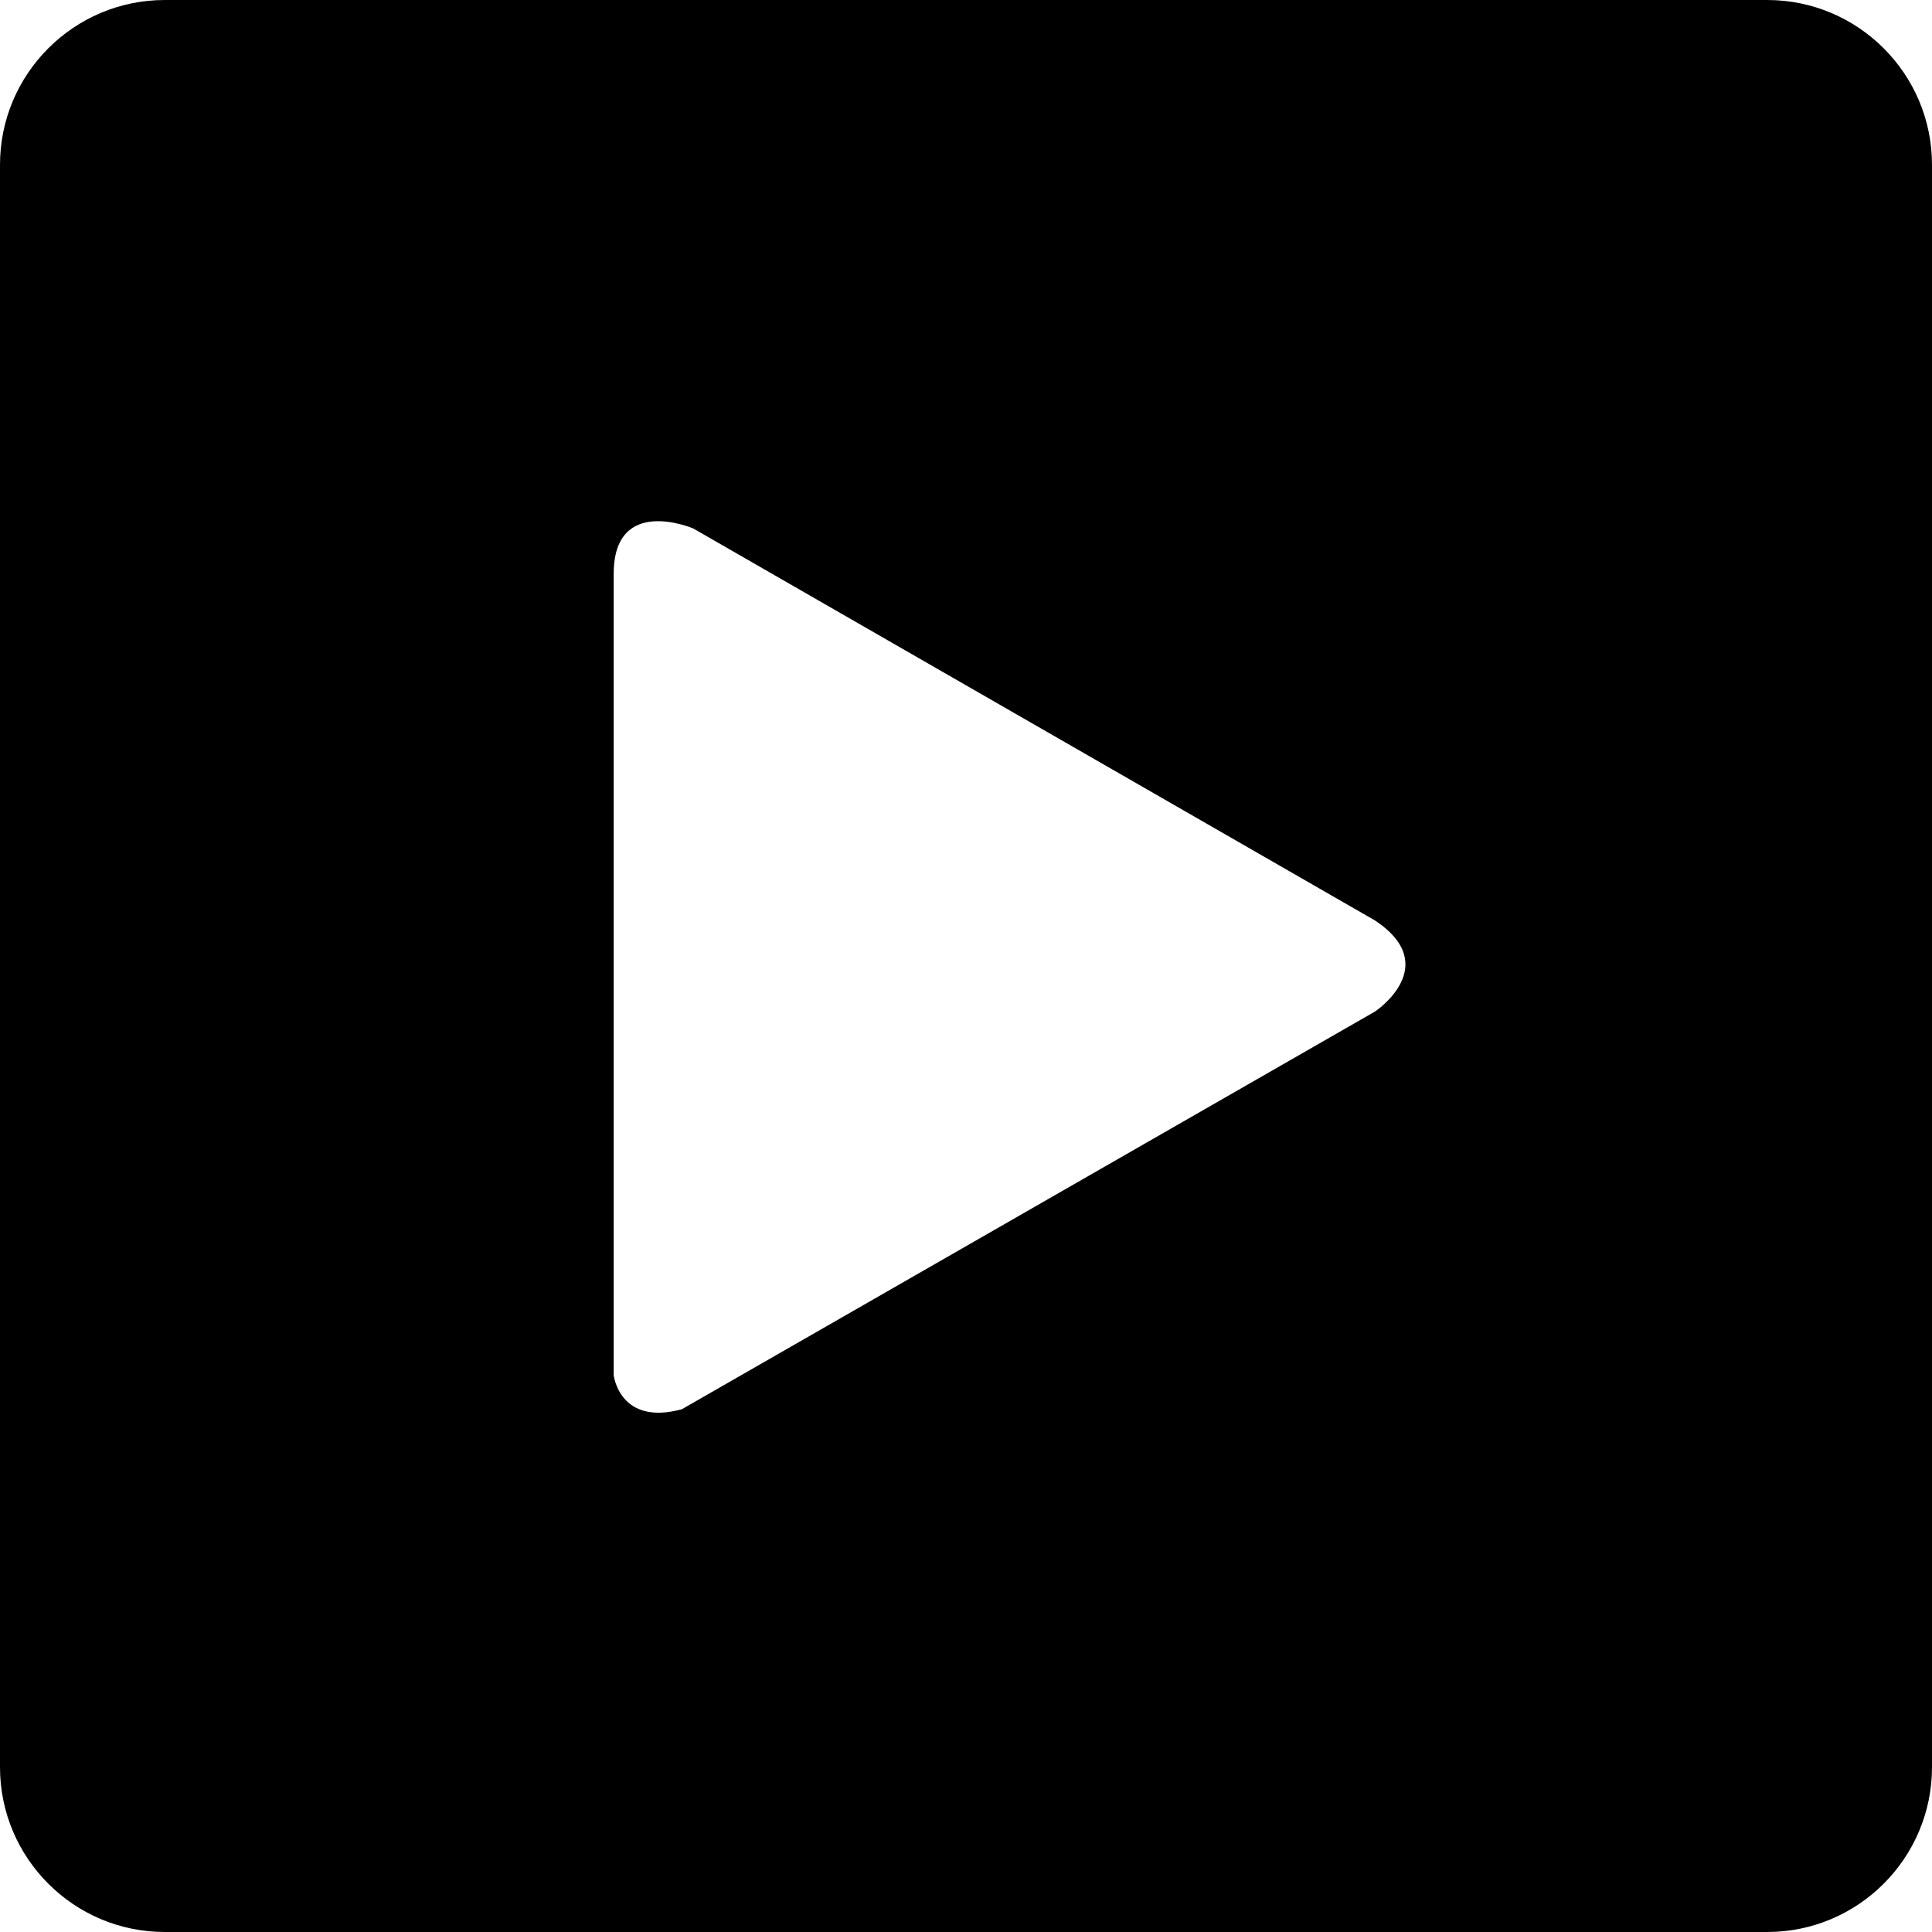
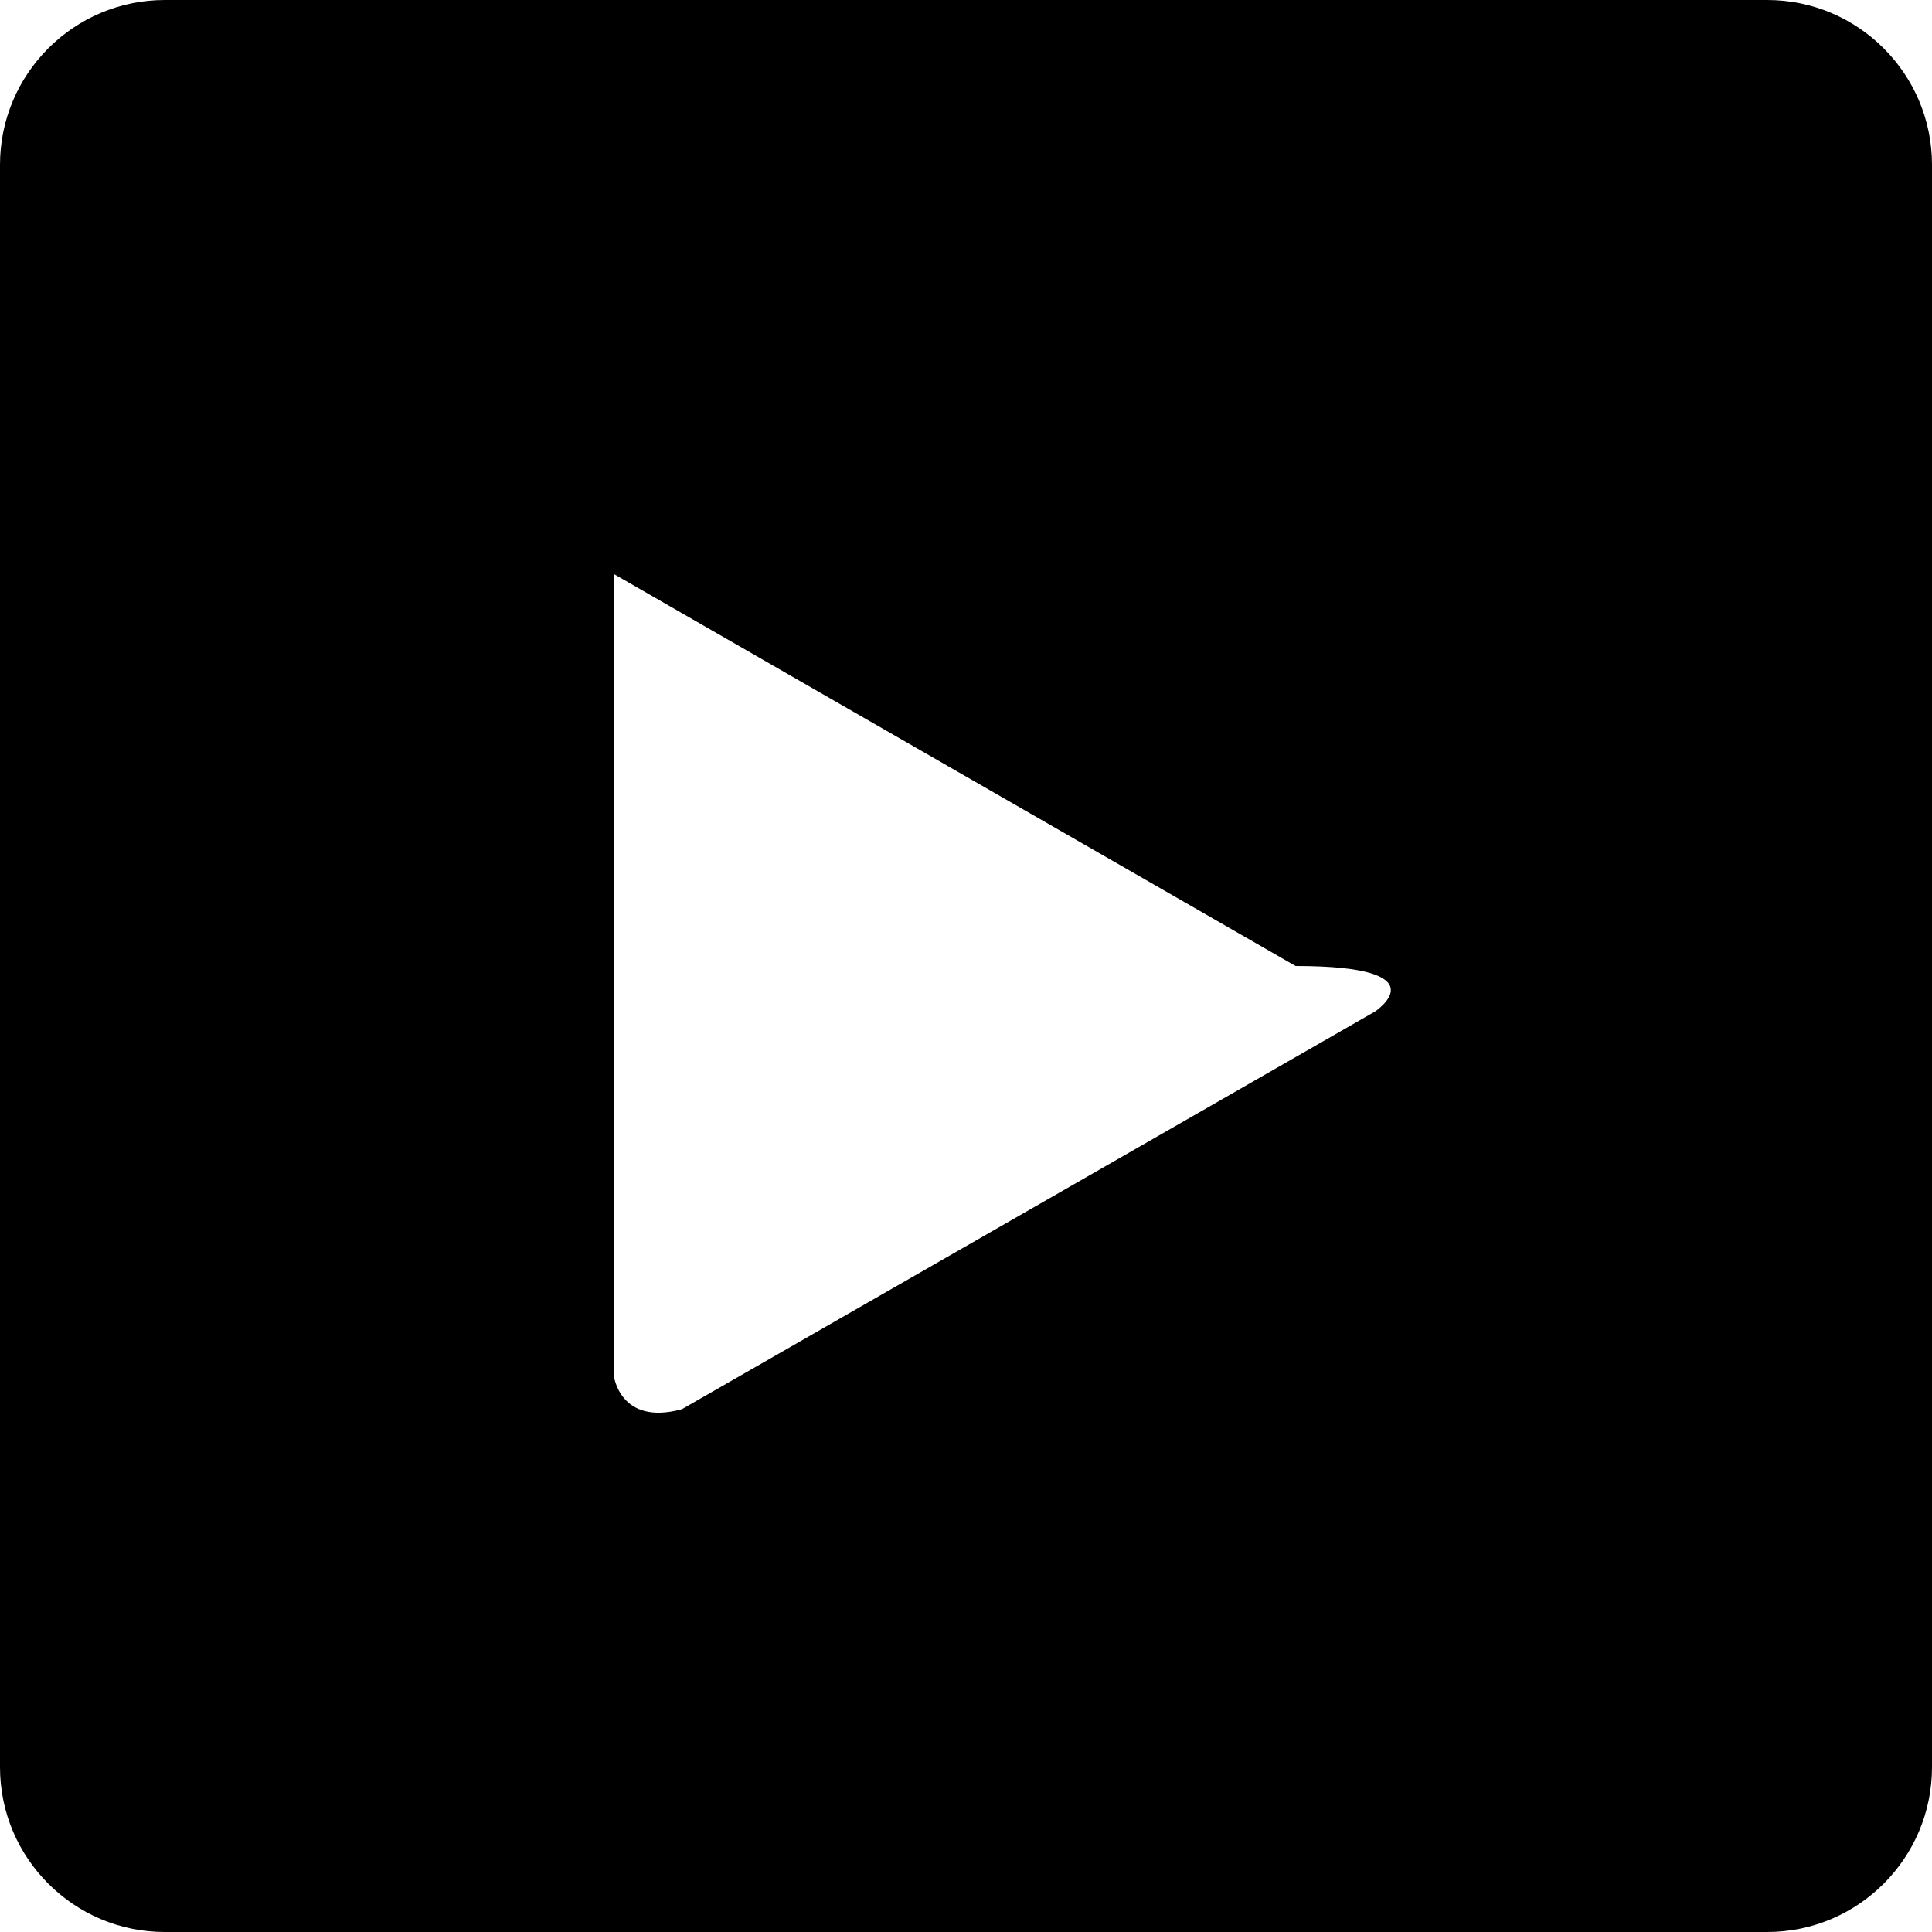
<svg xmlns="http://www.w3.org/2000/svg" version="1.1" id="Layer_1" x="0px" y="0px" width="34px" height="34px" viewBox="-462 264 34 34" enable-background="new -462 264 34 34" xml:space="preserve">
-   <path d="M-430.9,264h-28.2c-1.6,0-2.9,1.3-2.9,2.9v28.2c0,1.6,1.3,2.9,2.9,2.9h28.2c1.6,0,2.9-1.3,2.9-2.9v-28.2  C-428,265.3-429.3,264-430.9,264z M-437.8,281.8l-12.2,7c-1.1,0.3-1.2-0.6-1.2-0.6v-14.1c0-1.4,1.4-0.8,1.4-0.8l12,6.9  C-436.6,281-437.8,281.8-437.8,281.8z" />
+   <path d="M-430.9,264h-28.2c-1.6,0-2.9,1.3-2.9,2.9v28.2c0,1.6,1.3,2.9,2.9,2.9h28.2c1.6,0,2.9-1.3,2.9-2.9v-28.2  C-428,265.3-429.3,264-430.9,264z M-437.8,281.8l-12.2,7c-1.1,0.3-1.2-0.6-1.2-0.6v-14.1l12,6.9  C-436.6,281-437.8,281.8-437.8,281.8z" />
</svg>